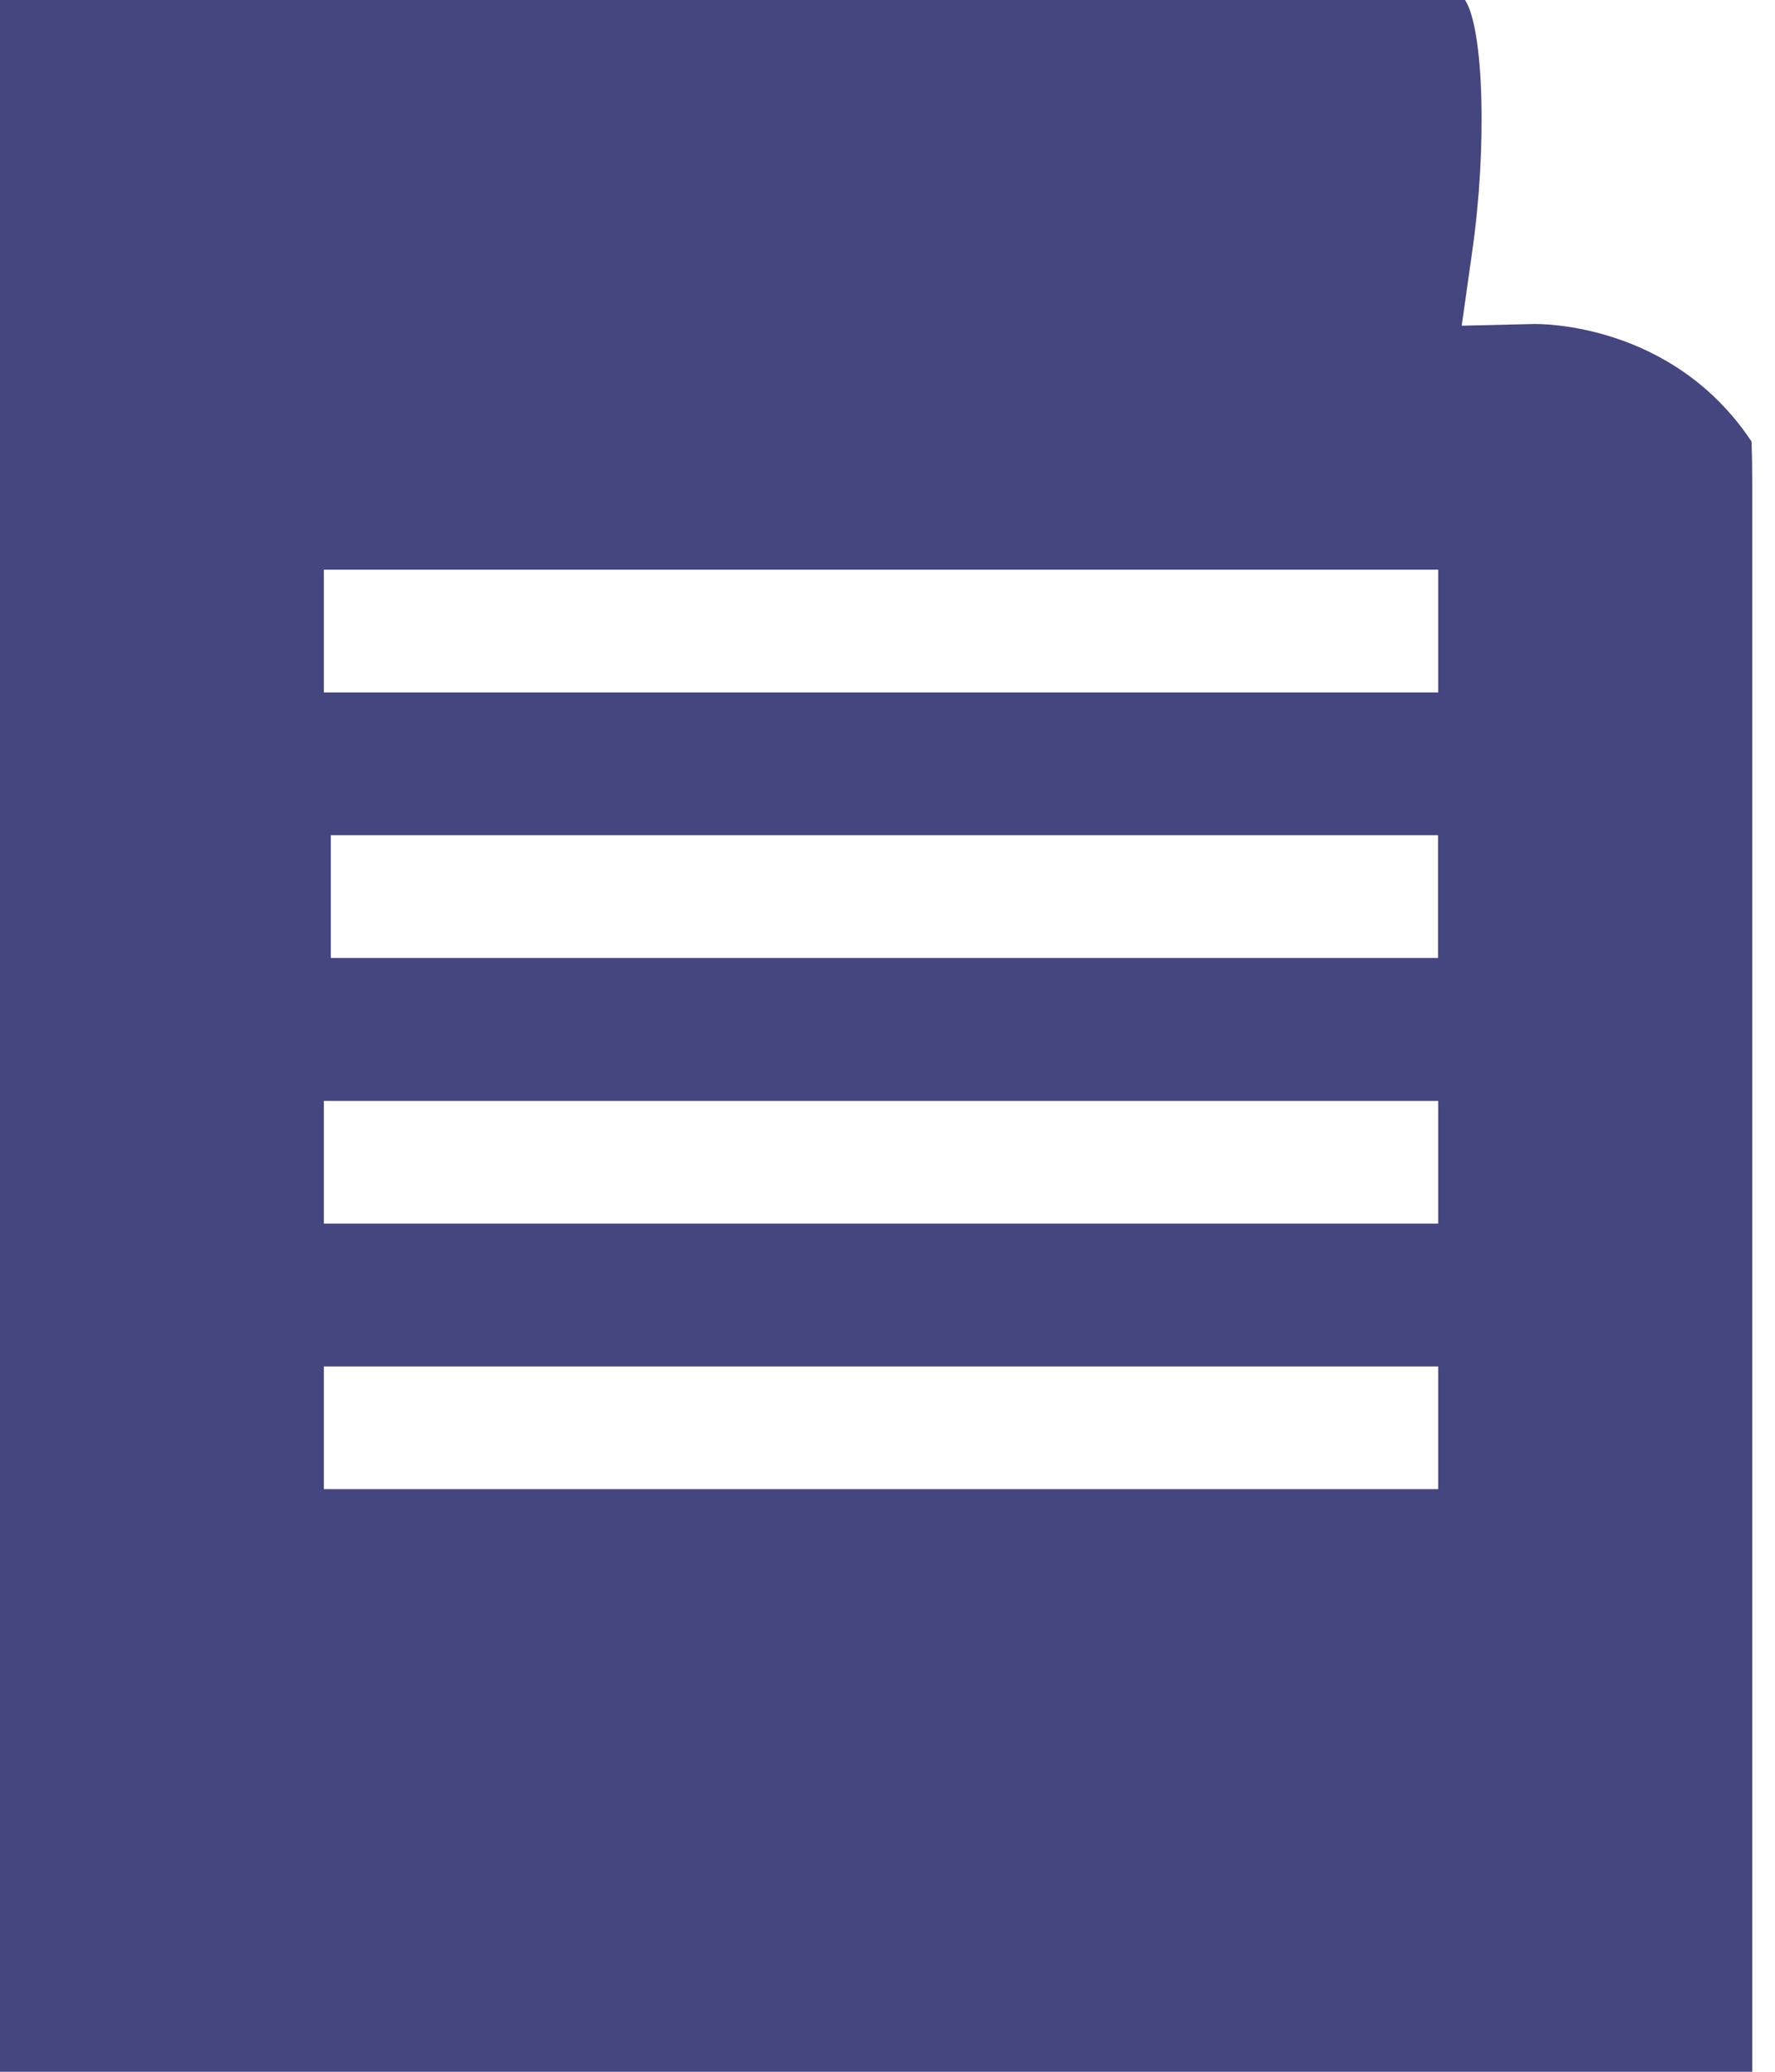
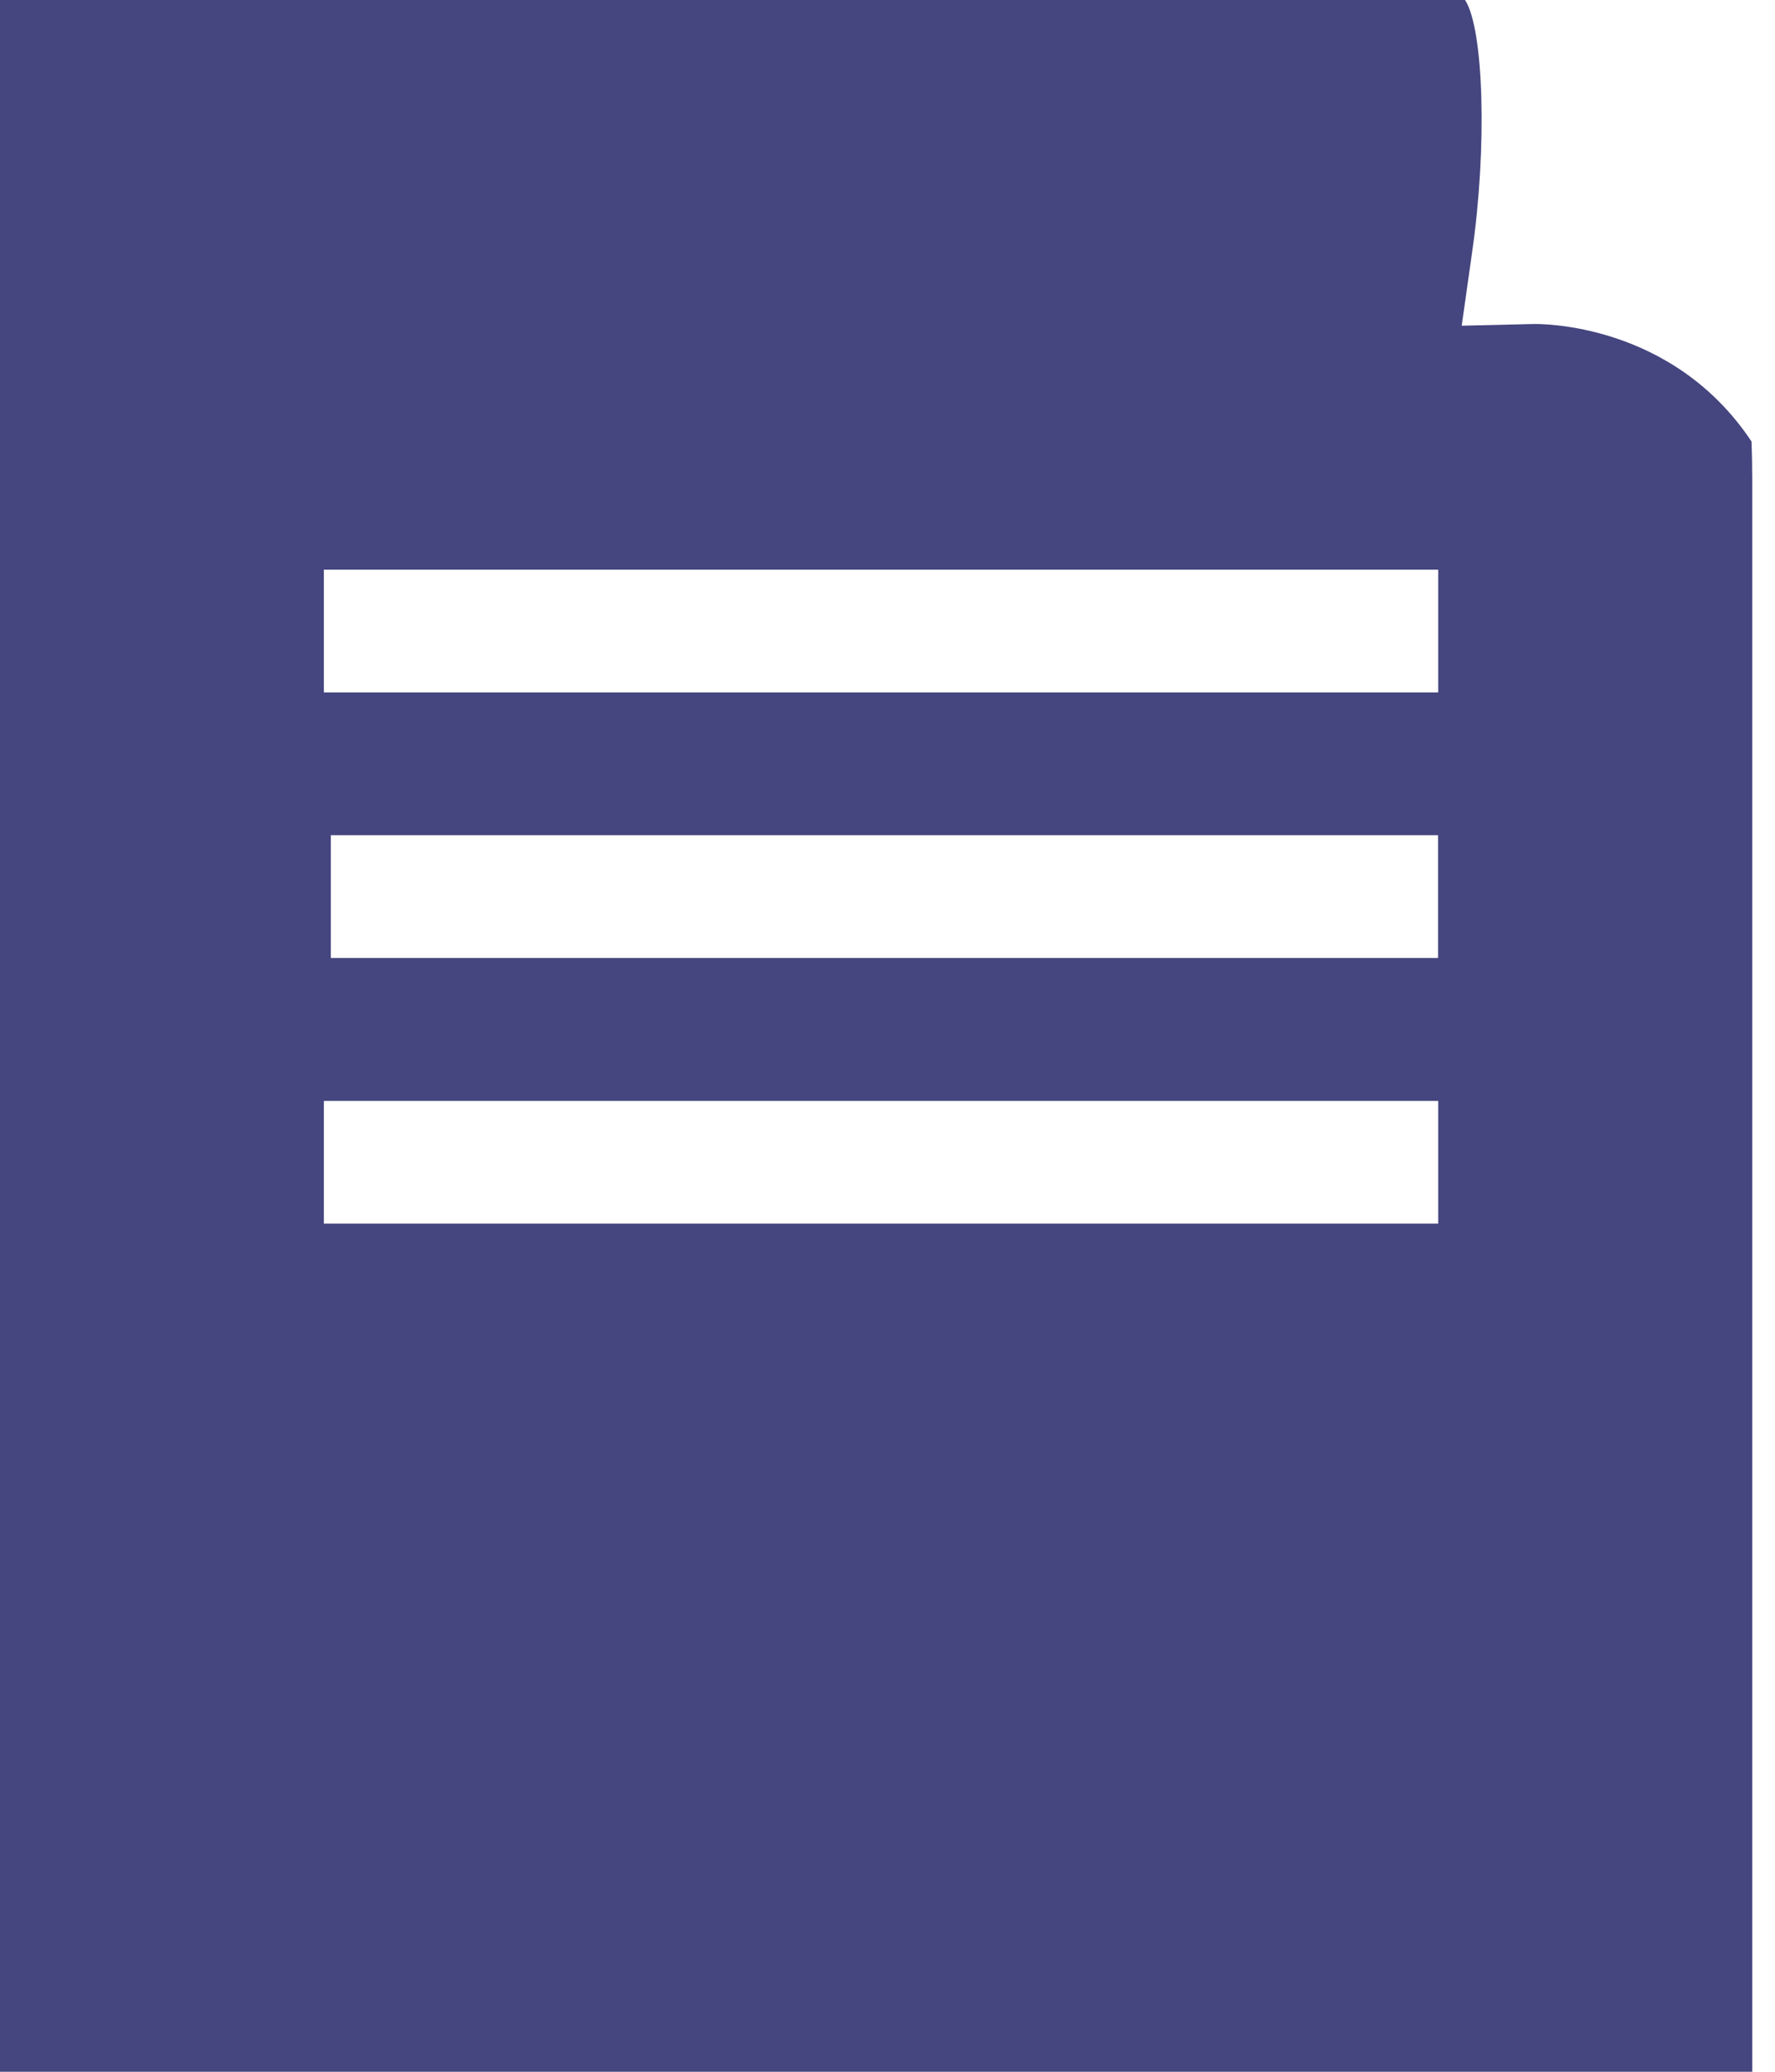
<svg xmlns="http://www.w3.org/2000/svg" width="24" height="28" viewBox="0 0 24 28" fill="none">
-   <path id="Vector" d="M23.682 5.966C22.609 4.354 20.817 4.378 20.738 4.379L19.764 4.402L19.902 3.427C20.111 1.997 20.063 0.386 19.809 0H0V28H23.692V6.485C23.692 6.307 23.689 6.134 23.682 5.966ZM4.379 7.699H19.446V9.358H4.379V7.699ZM4.379 14.879H19.446V16.537H4.379V14.879ZM4.379 18.468H19.446V20.126H4.379V18.468ZM19.446 12.947H4.473V11.288H19.444V12.947H19.446Z" fill="#45457F" />
+   <path id="Vector" d="M23.682 5.966C22.609 4.354 20.817 4.378 20.738 4.379L19.764 4.402L19.902 3.427C20.111 1.997 20.063 0.386 19.809 0H0V28H23.692V6.485C23.692 6.307 23.689 6.134 23.682 5.966ZM4.379 7.699H19.446V9.358H4.379V7.699ZM4.379 14.879H19.446V16.537H4.379V14.879ZM4.379 18.468H19.446H4.379V18.468ZM19.446 12.947H4.473V11.288H19.444V12.947H19.446Z" fill="#45457F" />
</svg>